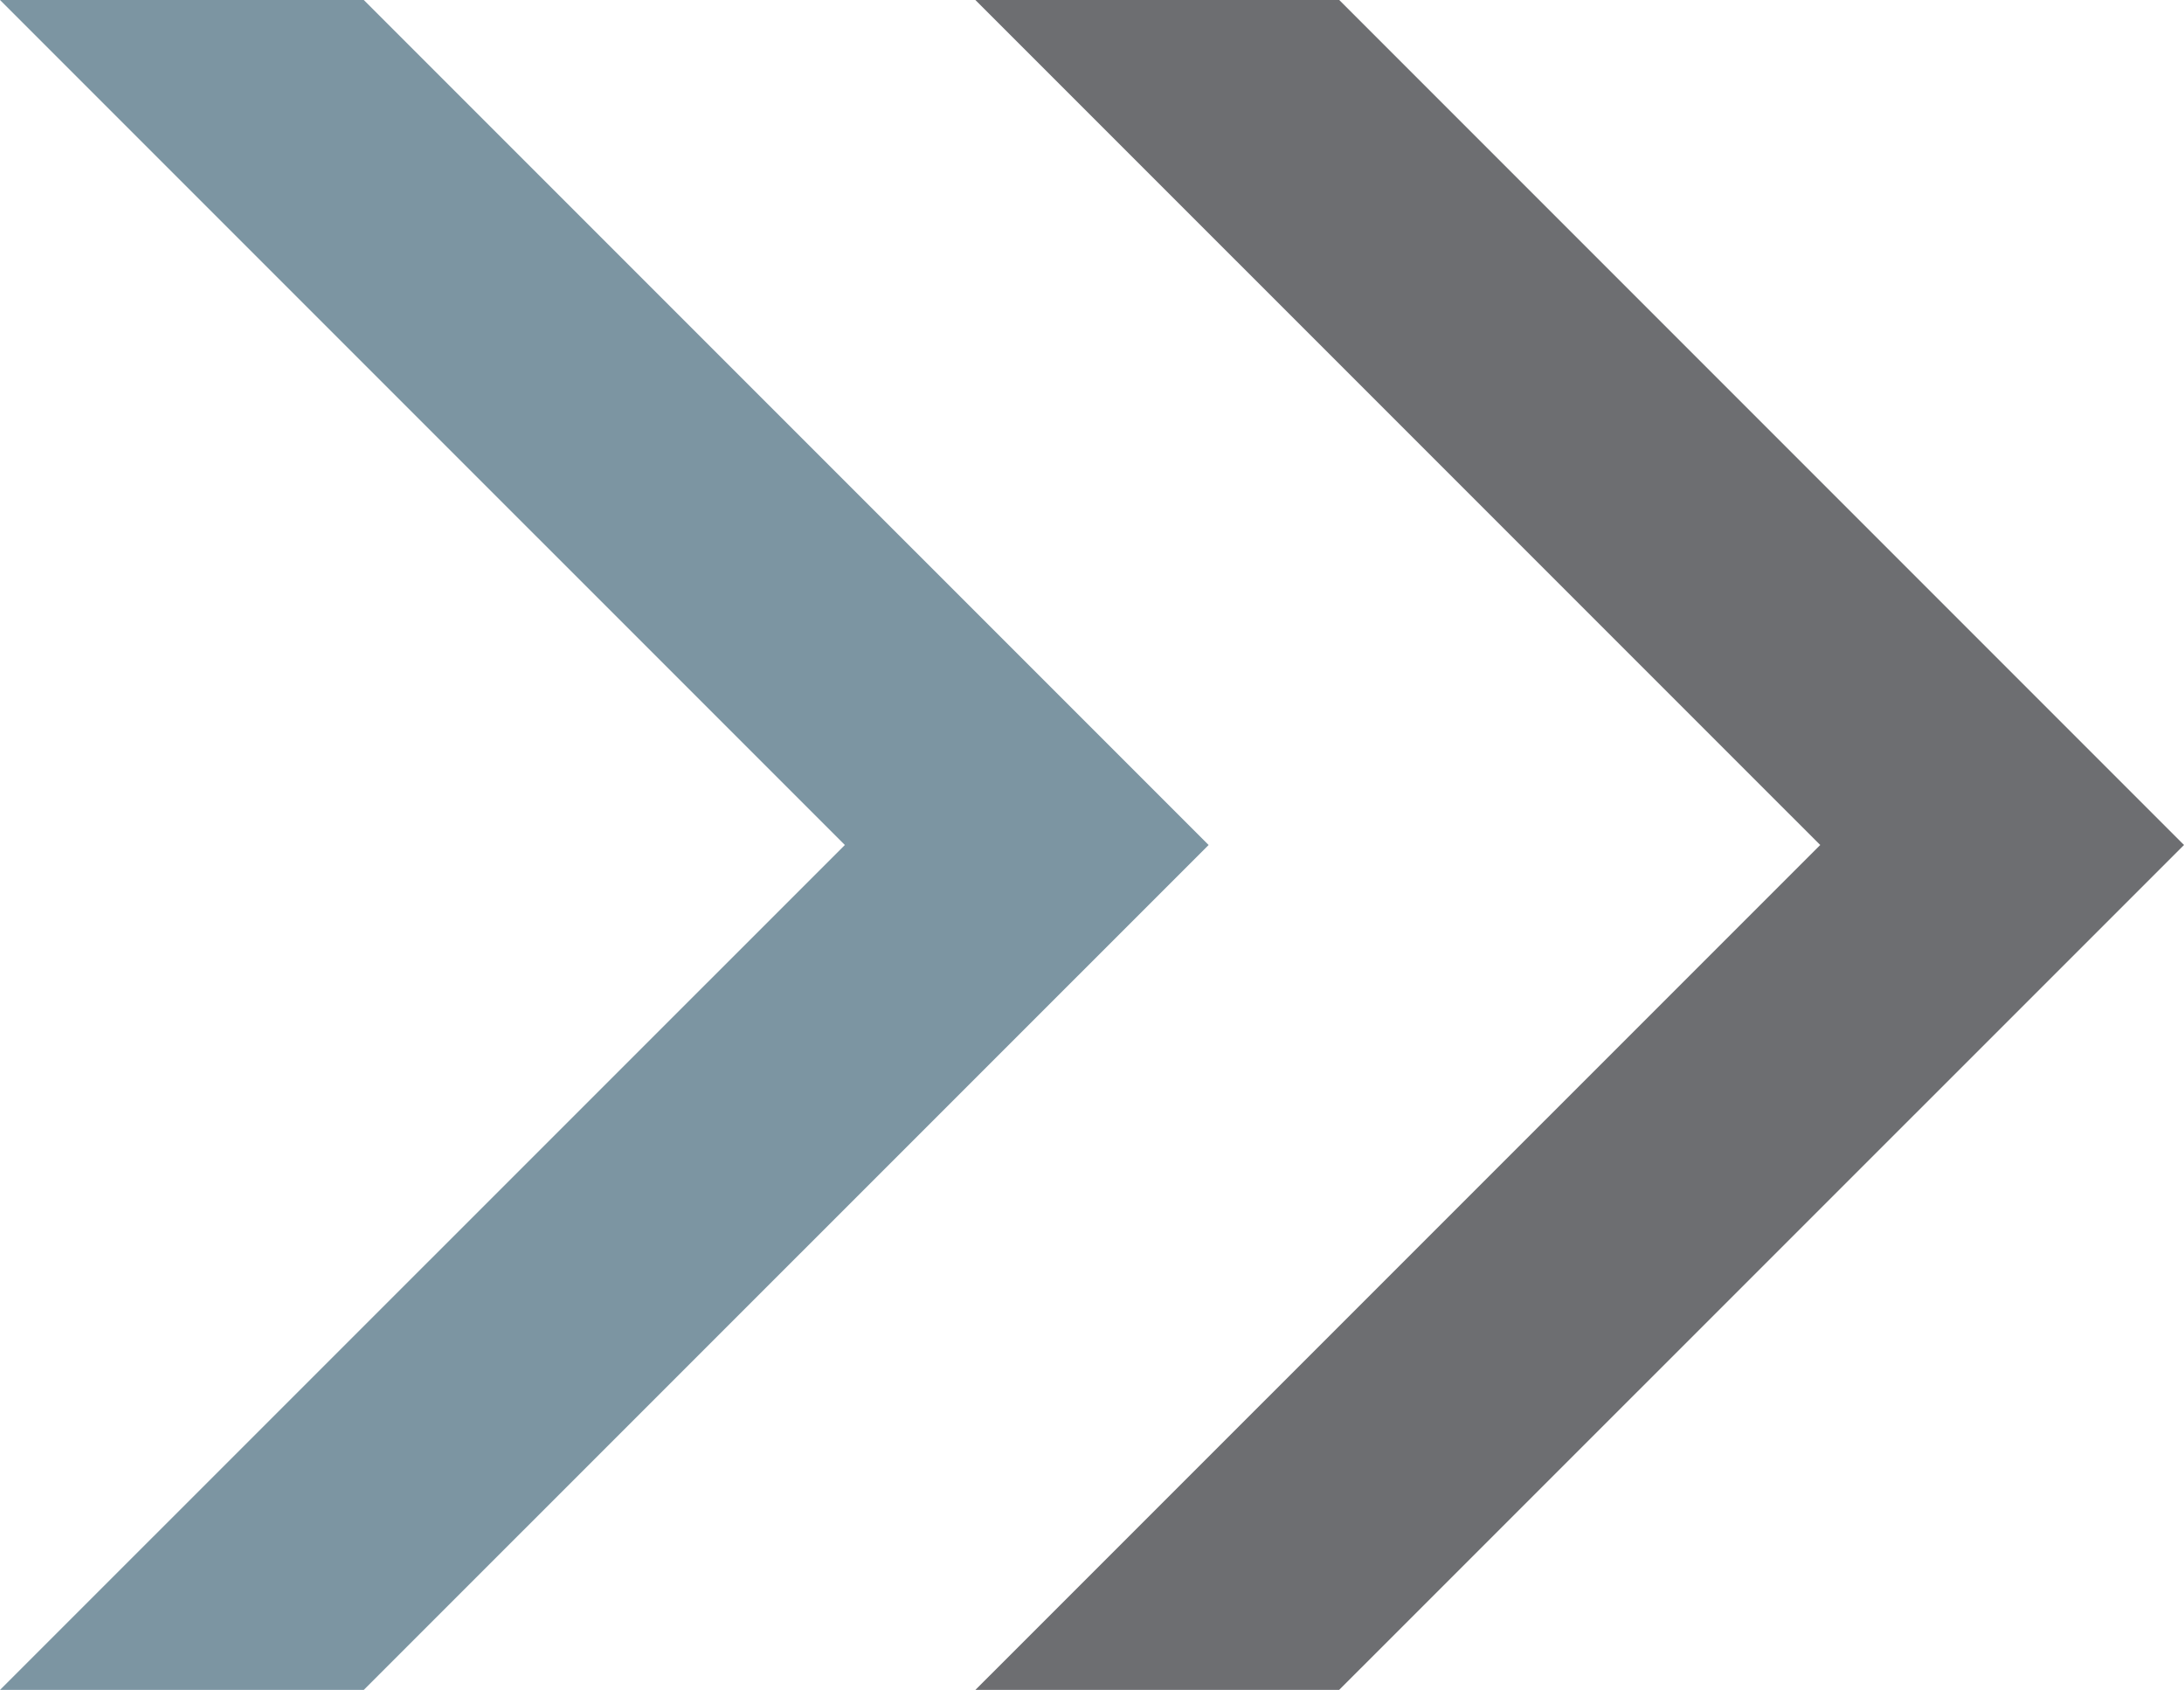
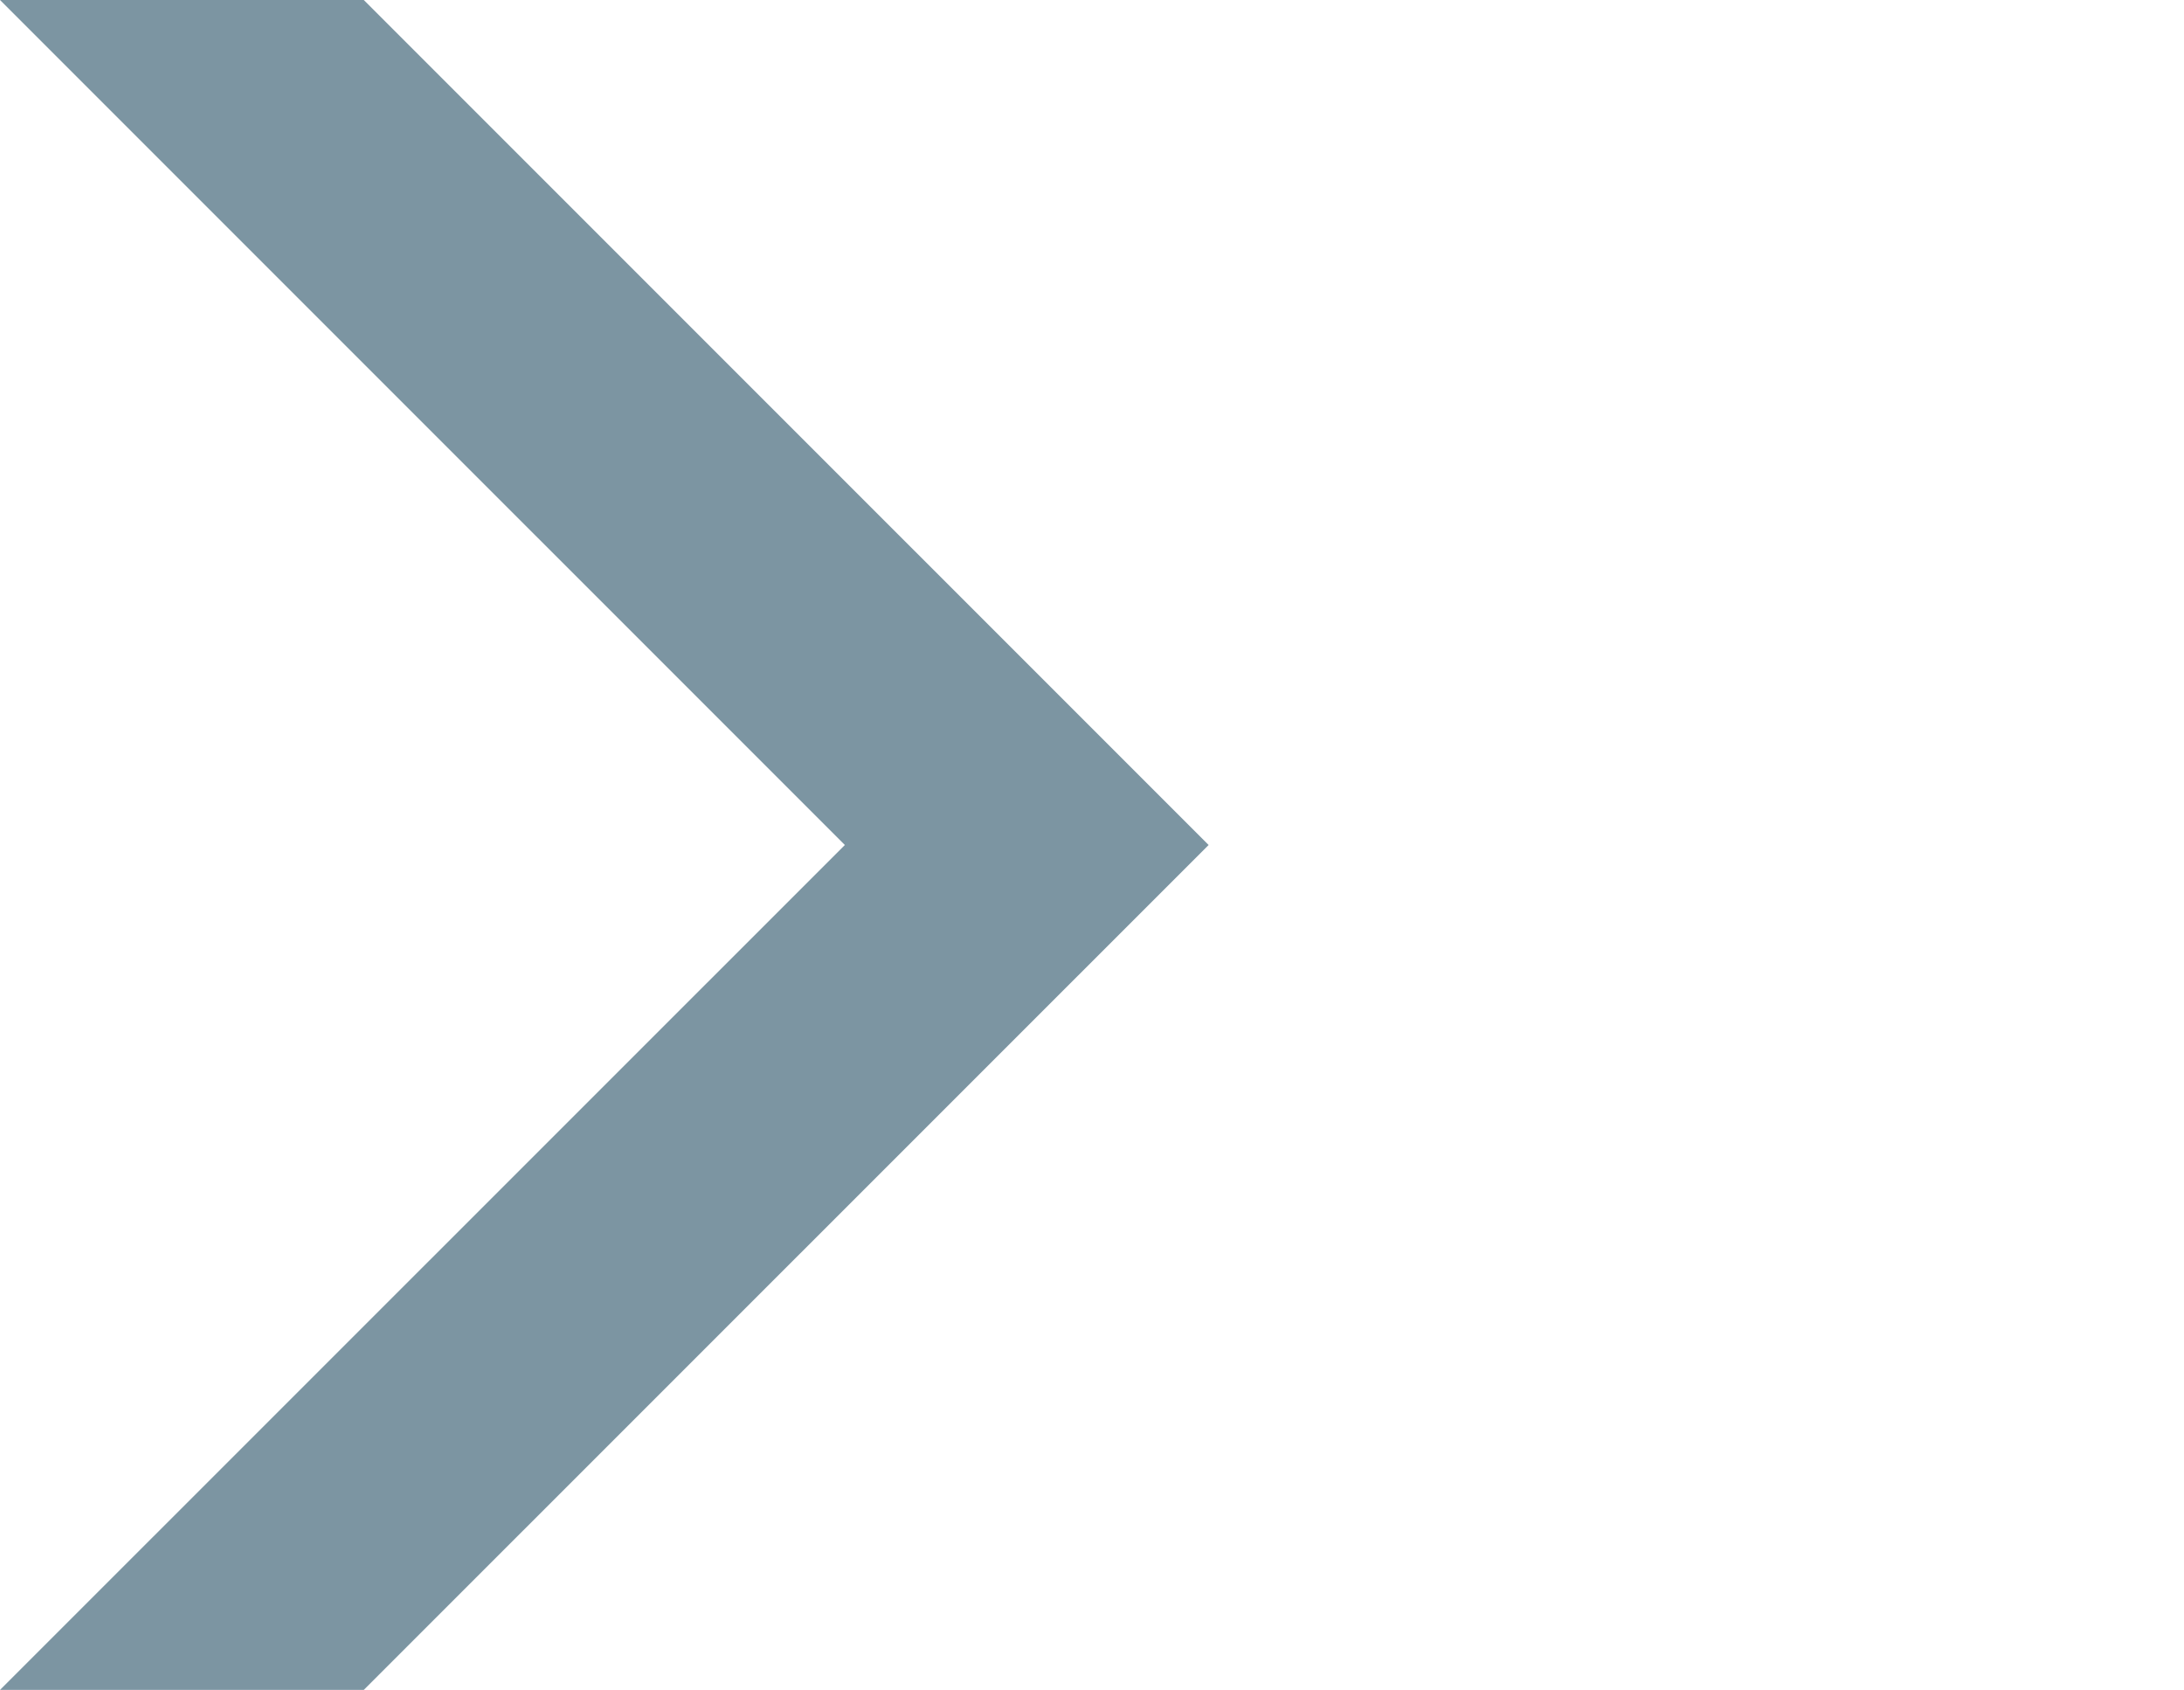
<svg xmlns="http://www.w3.org/2000/svg" width="25" height="19.34" viewBox="0 0 25 19.34">
  <g id="Group_149713" data-name="Group 149713" transform="translate(0 0)">
-     <path id="Path_8802" data-name="Path 8802" d="M5.957,0,15.628,9.67,5.957,19.339h4.164L19.792,9.67,10.122,0Z" transform="translate(5.208 0)" fill="#6d6e71" />
    <path id="Path_8803" data-name="Path 8803" d="M0,0,9.671,9.67,0,19.339H4.164L13.835,9.67,4.164,0Z" transform="translate(0 0)" fill="#7c95a2" />
  </g>
</svg>